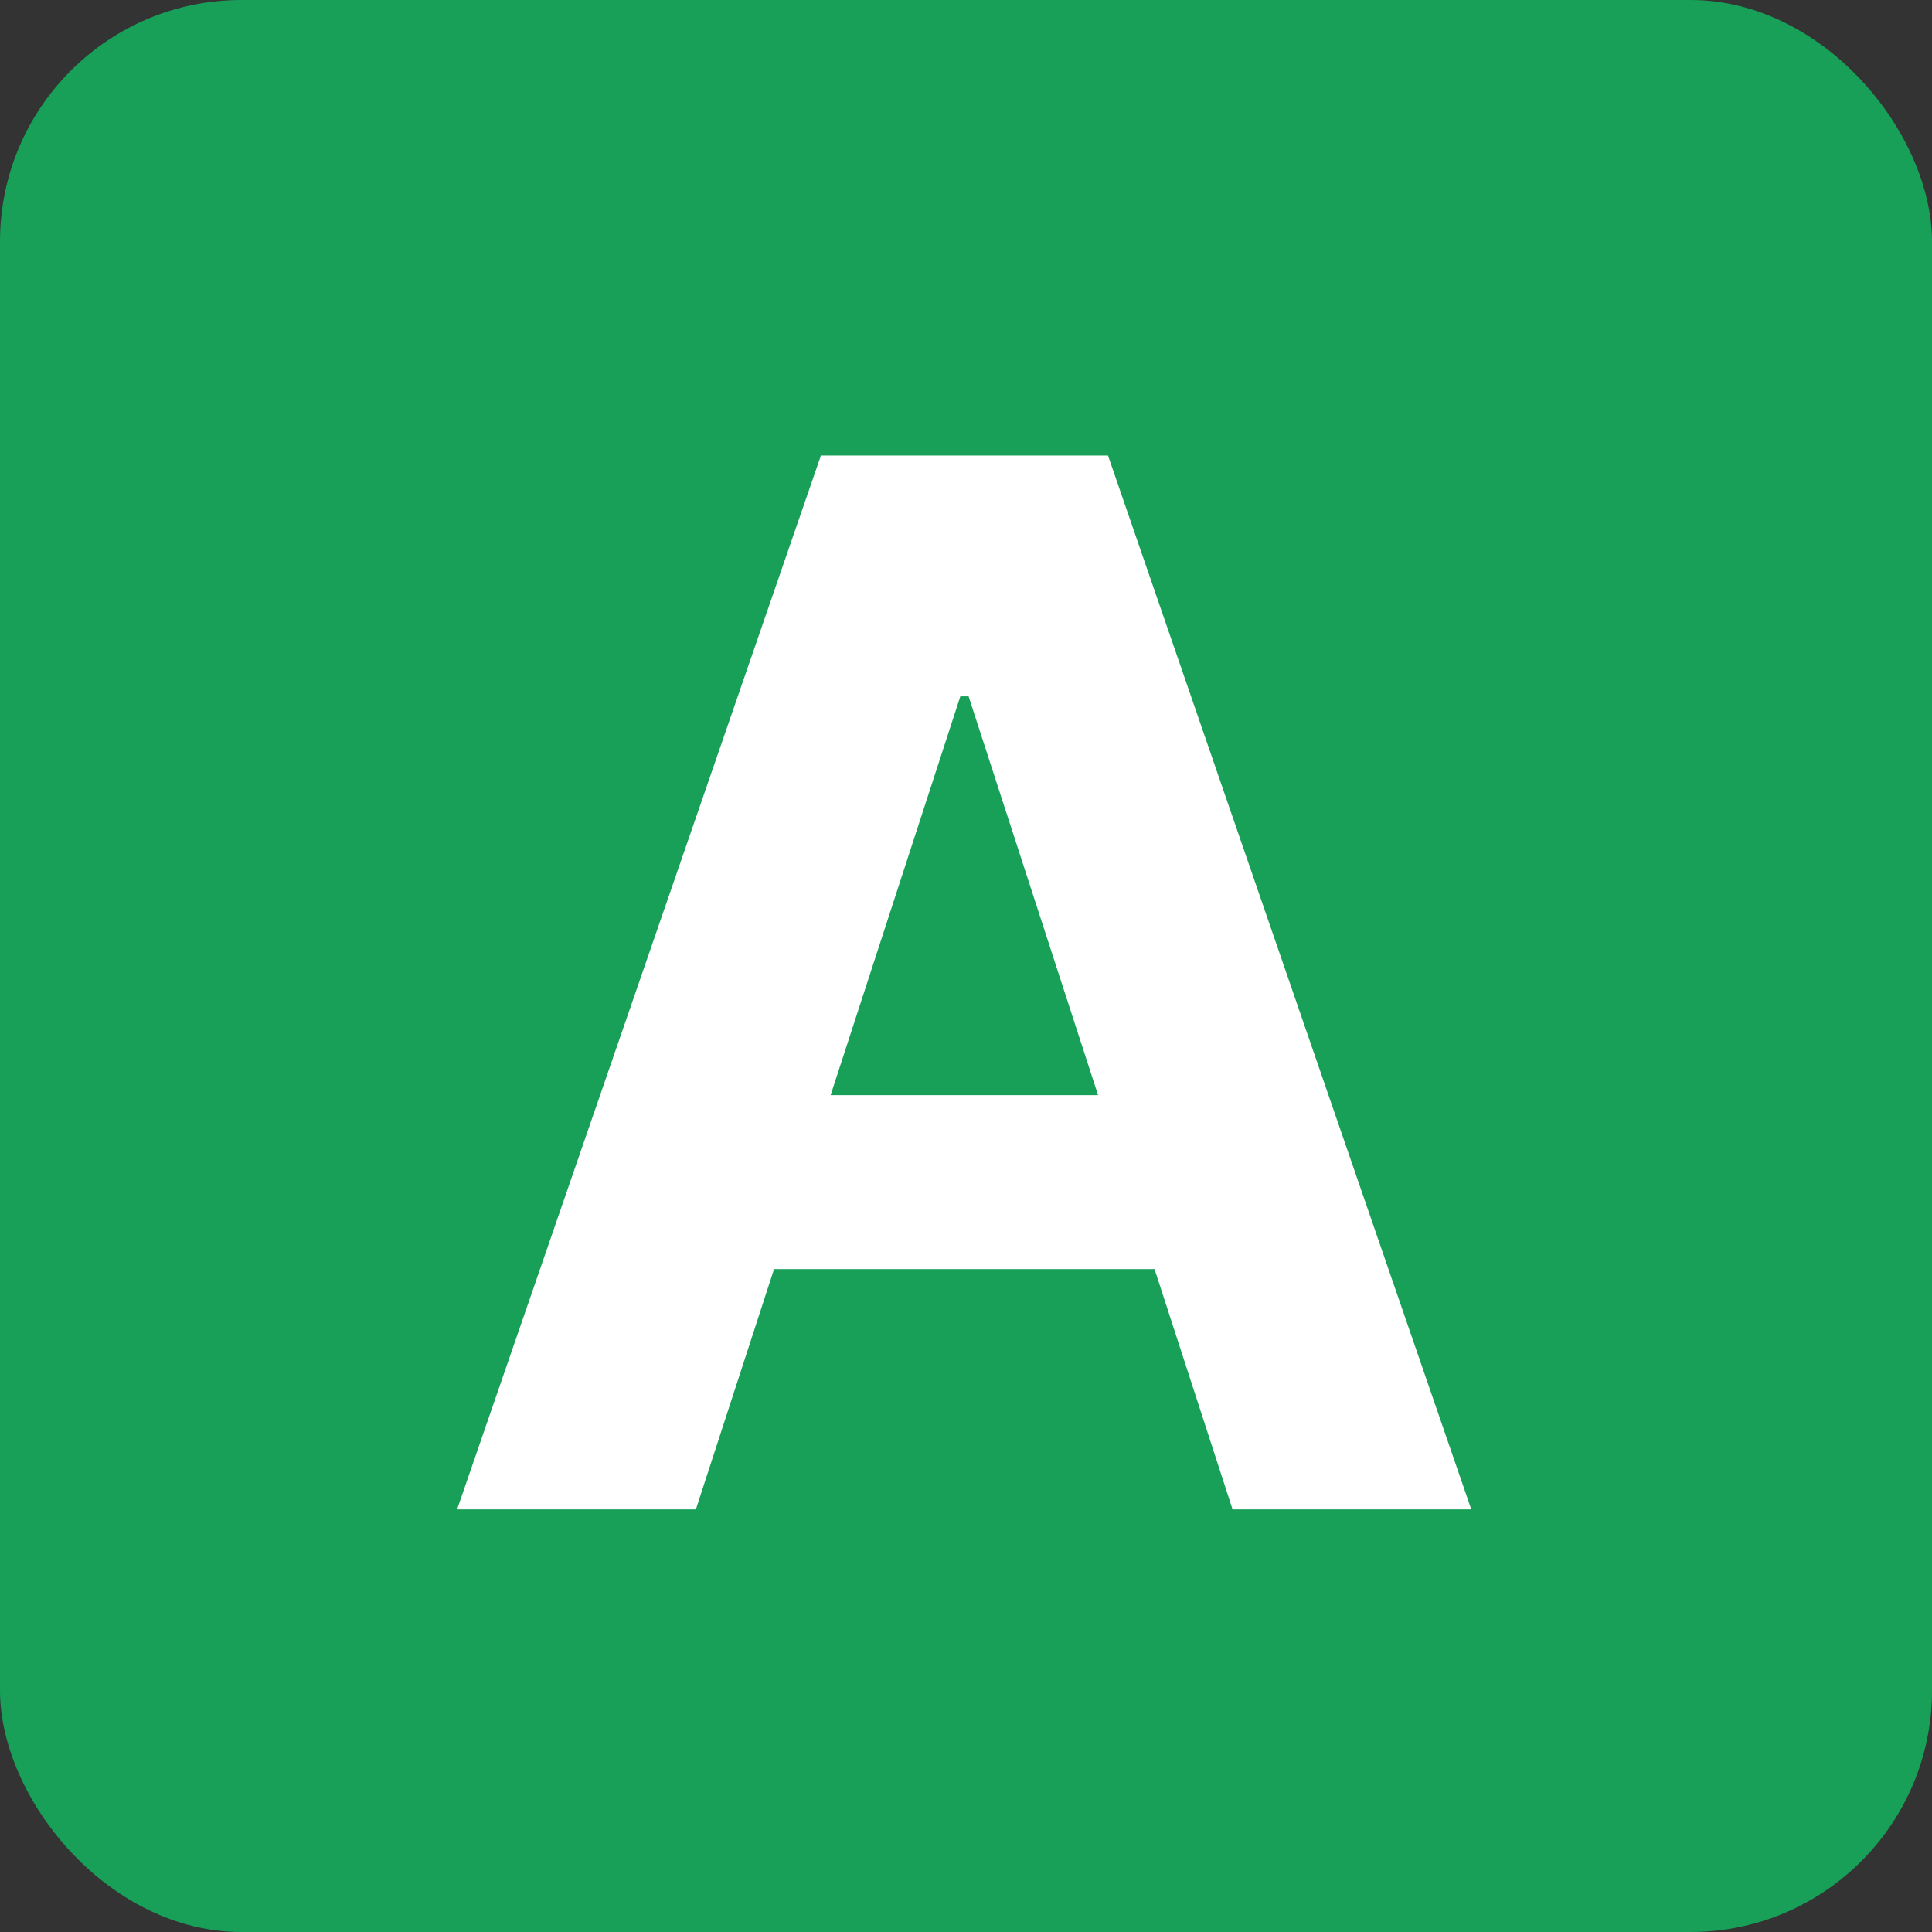
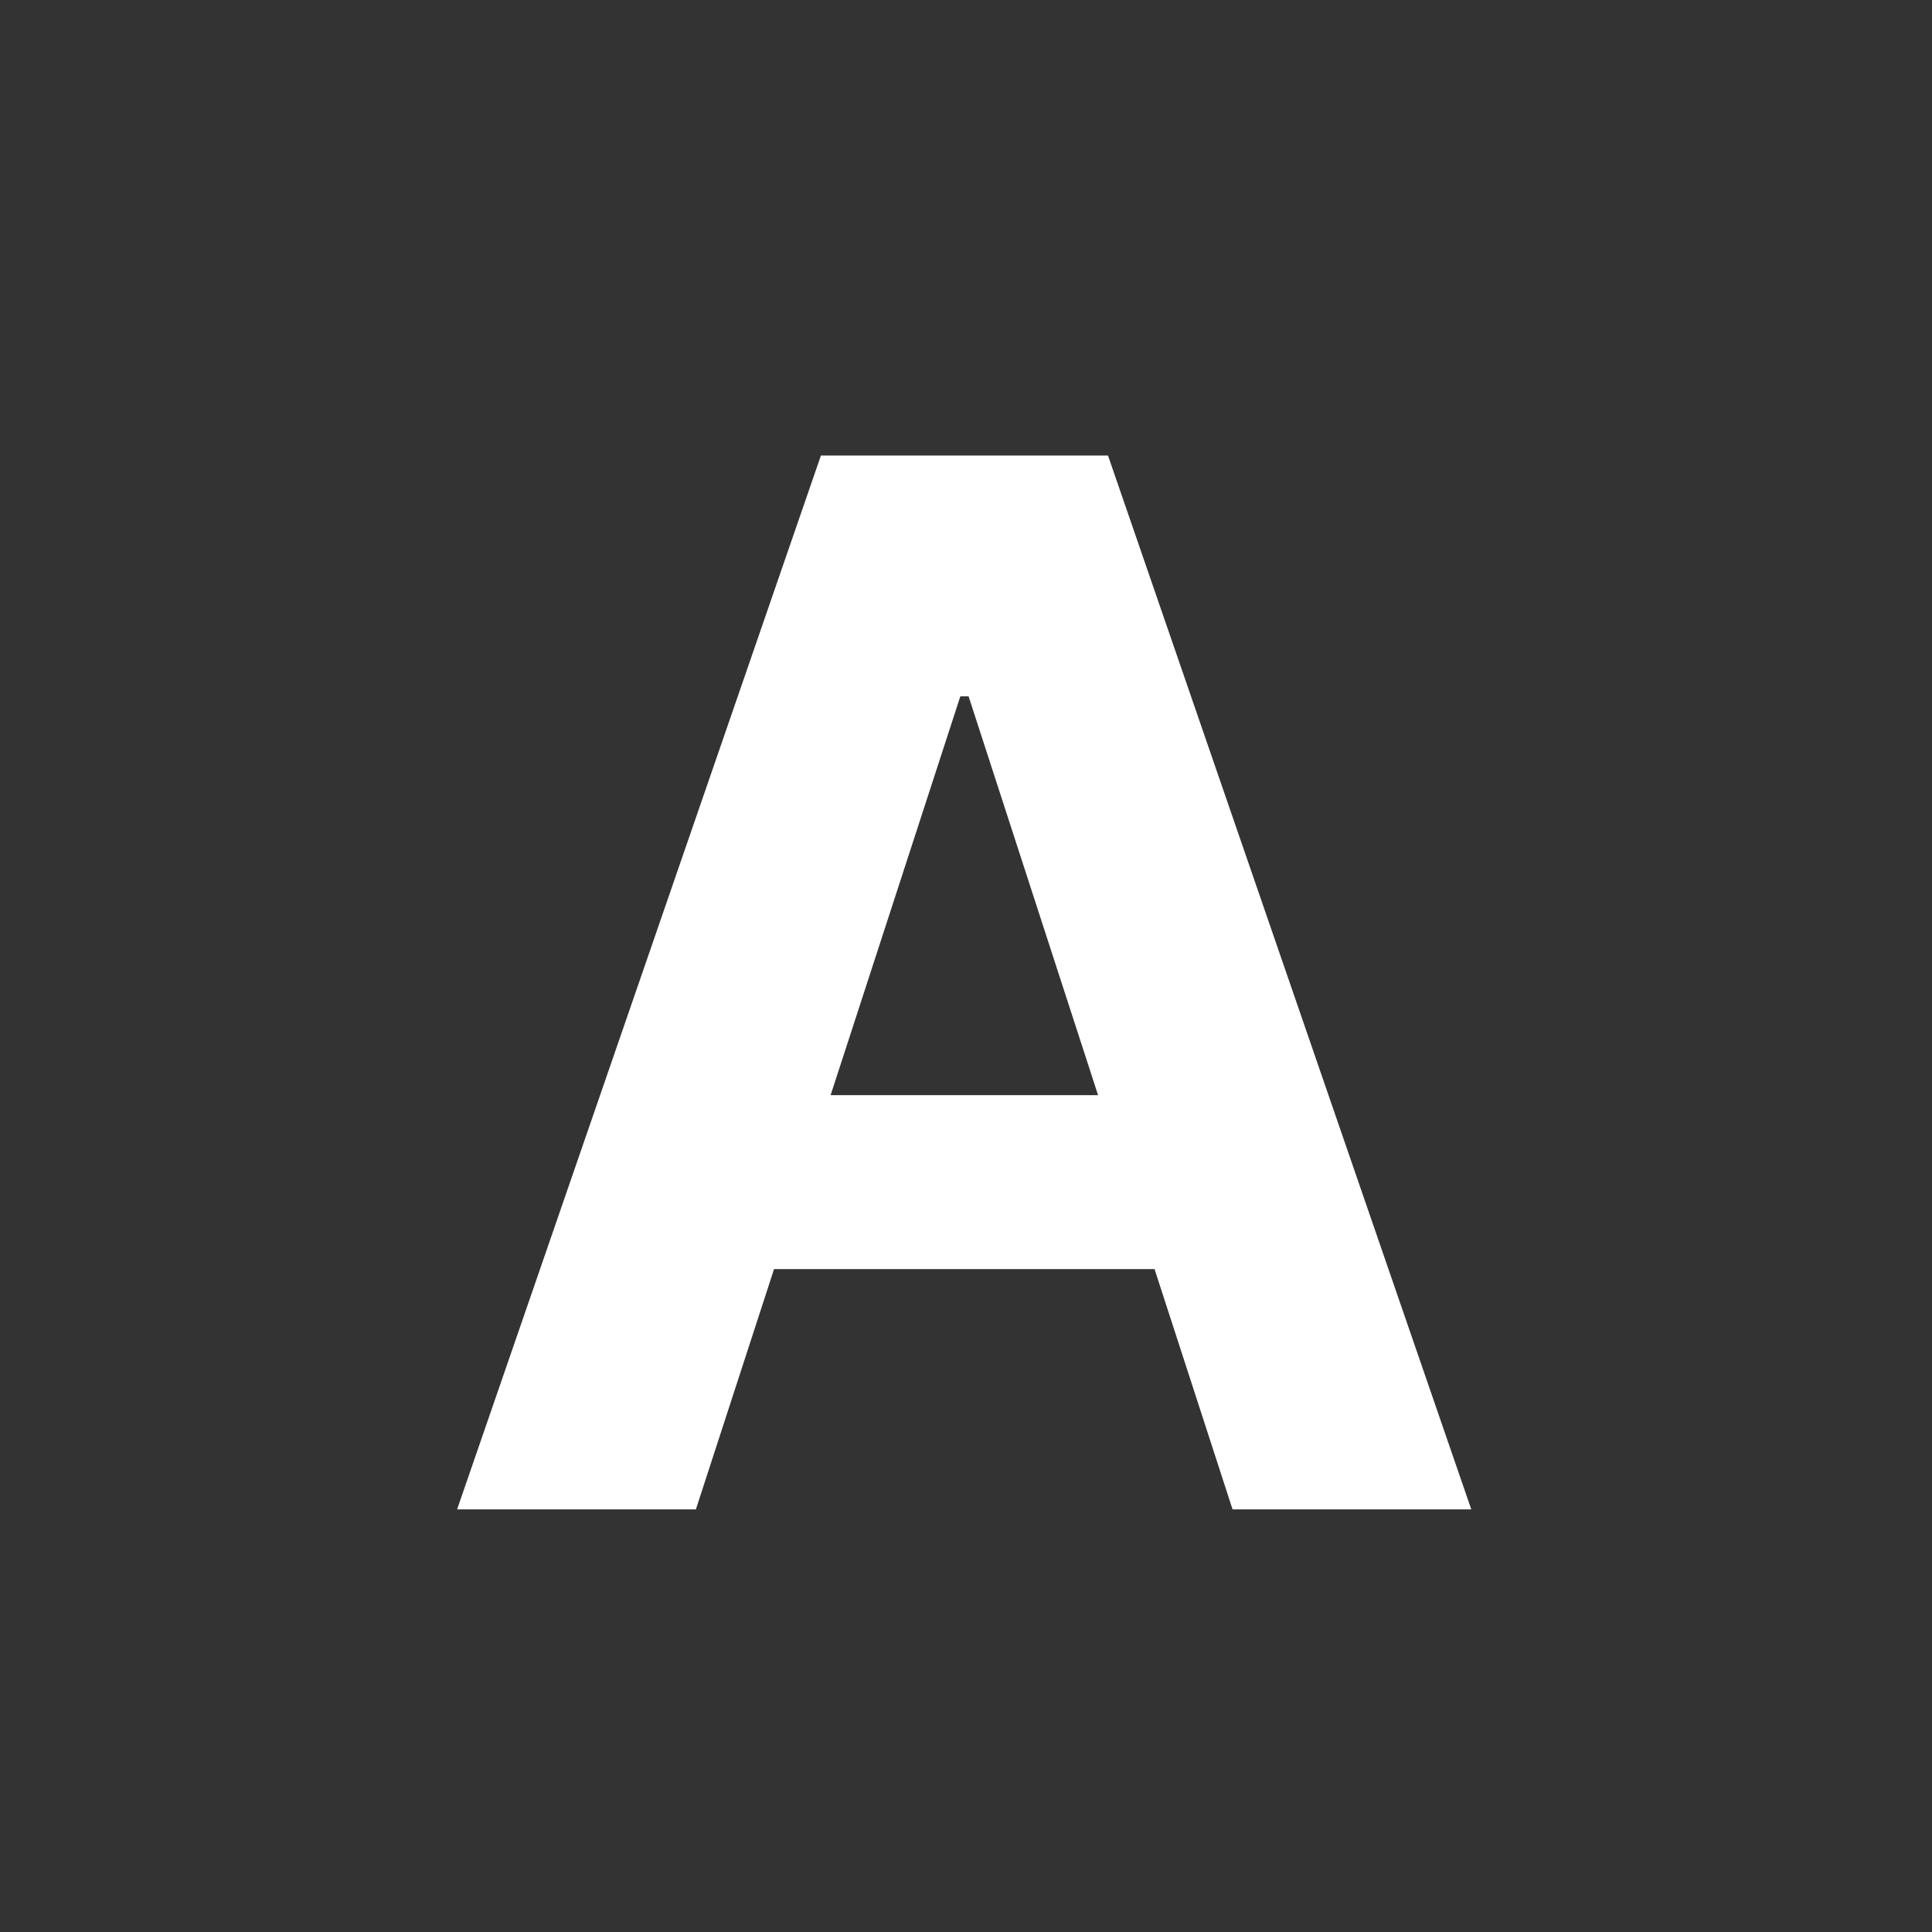
<svg xmlns="http://www.w3.org/2000/svg" width="32" height="32" viewBox="0 0 32 32" fill="none">
  <rect x="0" y="0" width="32" height="32" fill="#333333" stroke="none" />
  <g clip-path="url(#clip0_7844_278)">
-     <rect width="32" height="32" rx="4" fill="#18A058" />
    <path d="M11.526 25H7.571L13.597 7.545H18.352L24.369 25H20.415L16.043 11.534H15.906L11.526 25ZM11.278 18.139H20.619V21.02H11.278V18.139Z" fill="white" />
  </g>
  <defs>
    <clipPath id="clip0_7844_278">
      <rect width="32" height="32" fill="white" />
    </clipPath>
  </defs>
</svg>